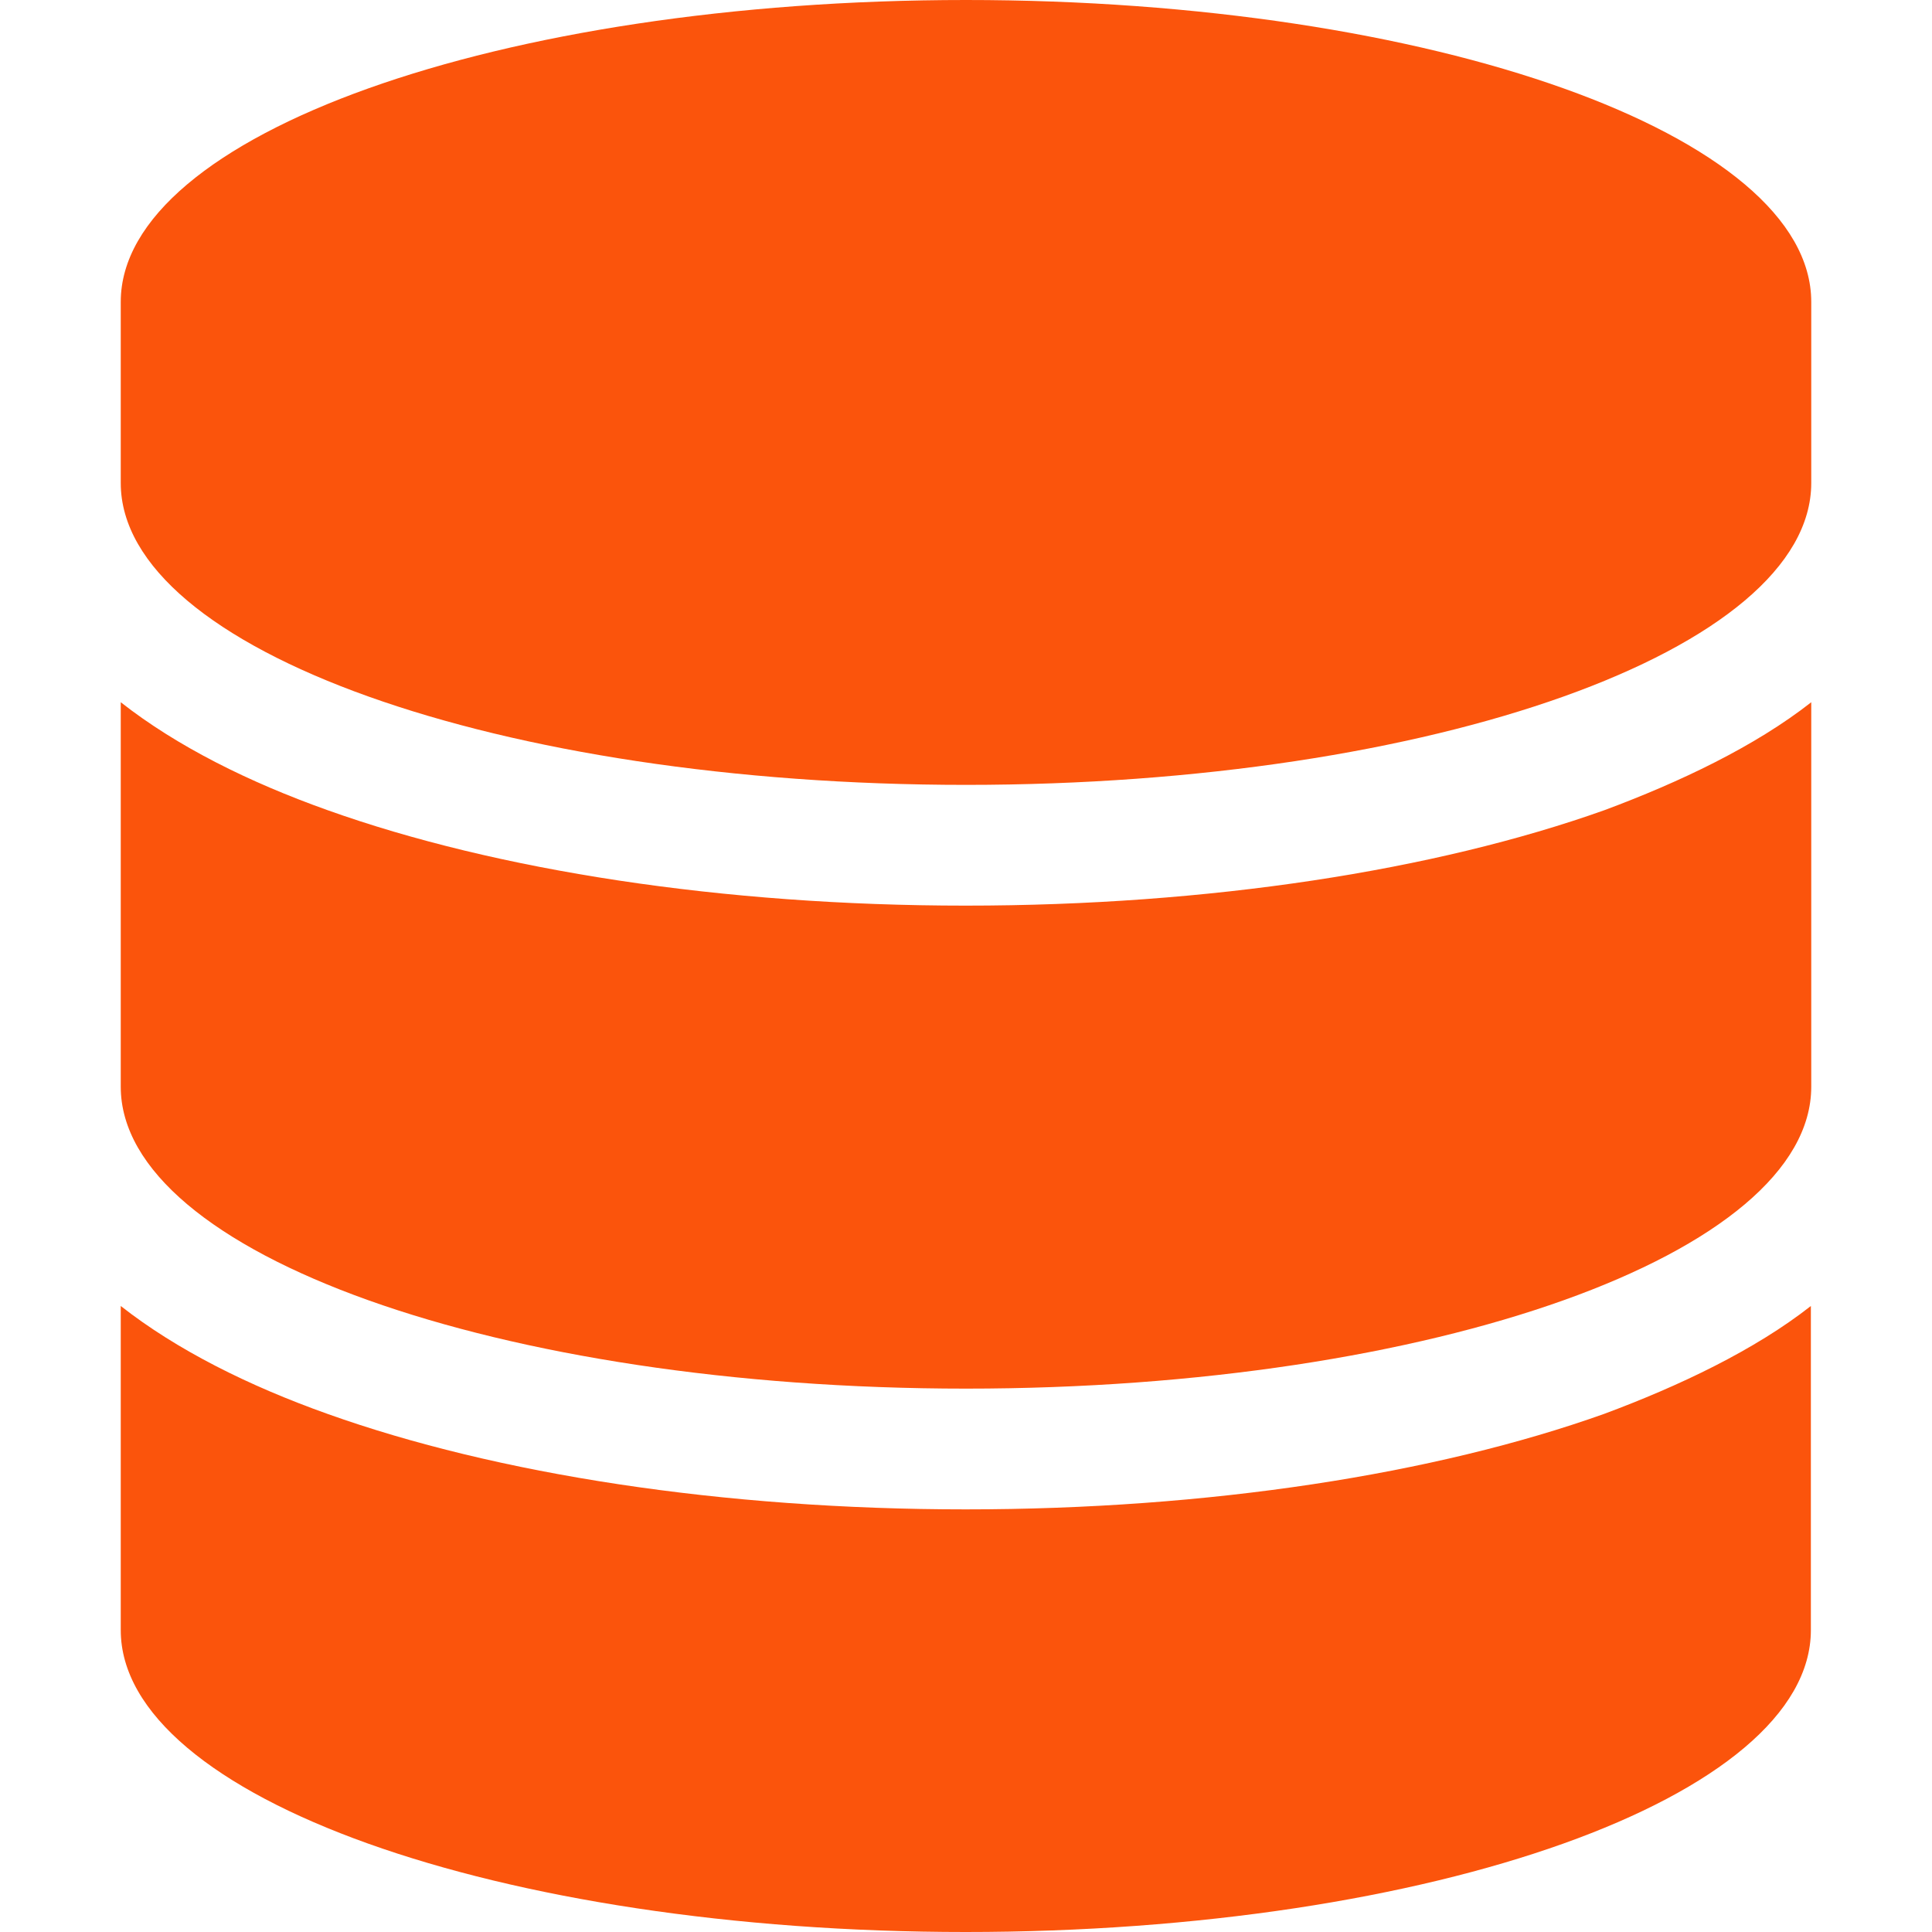
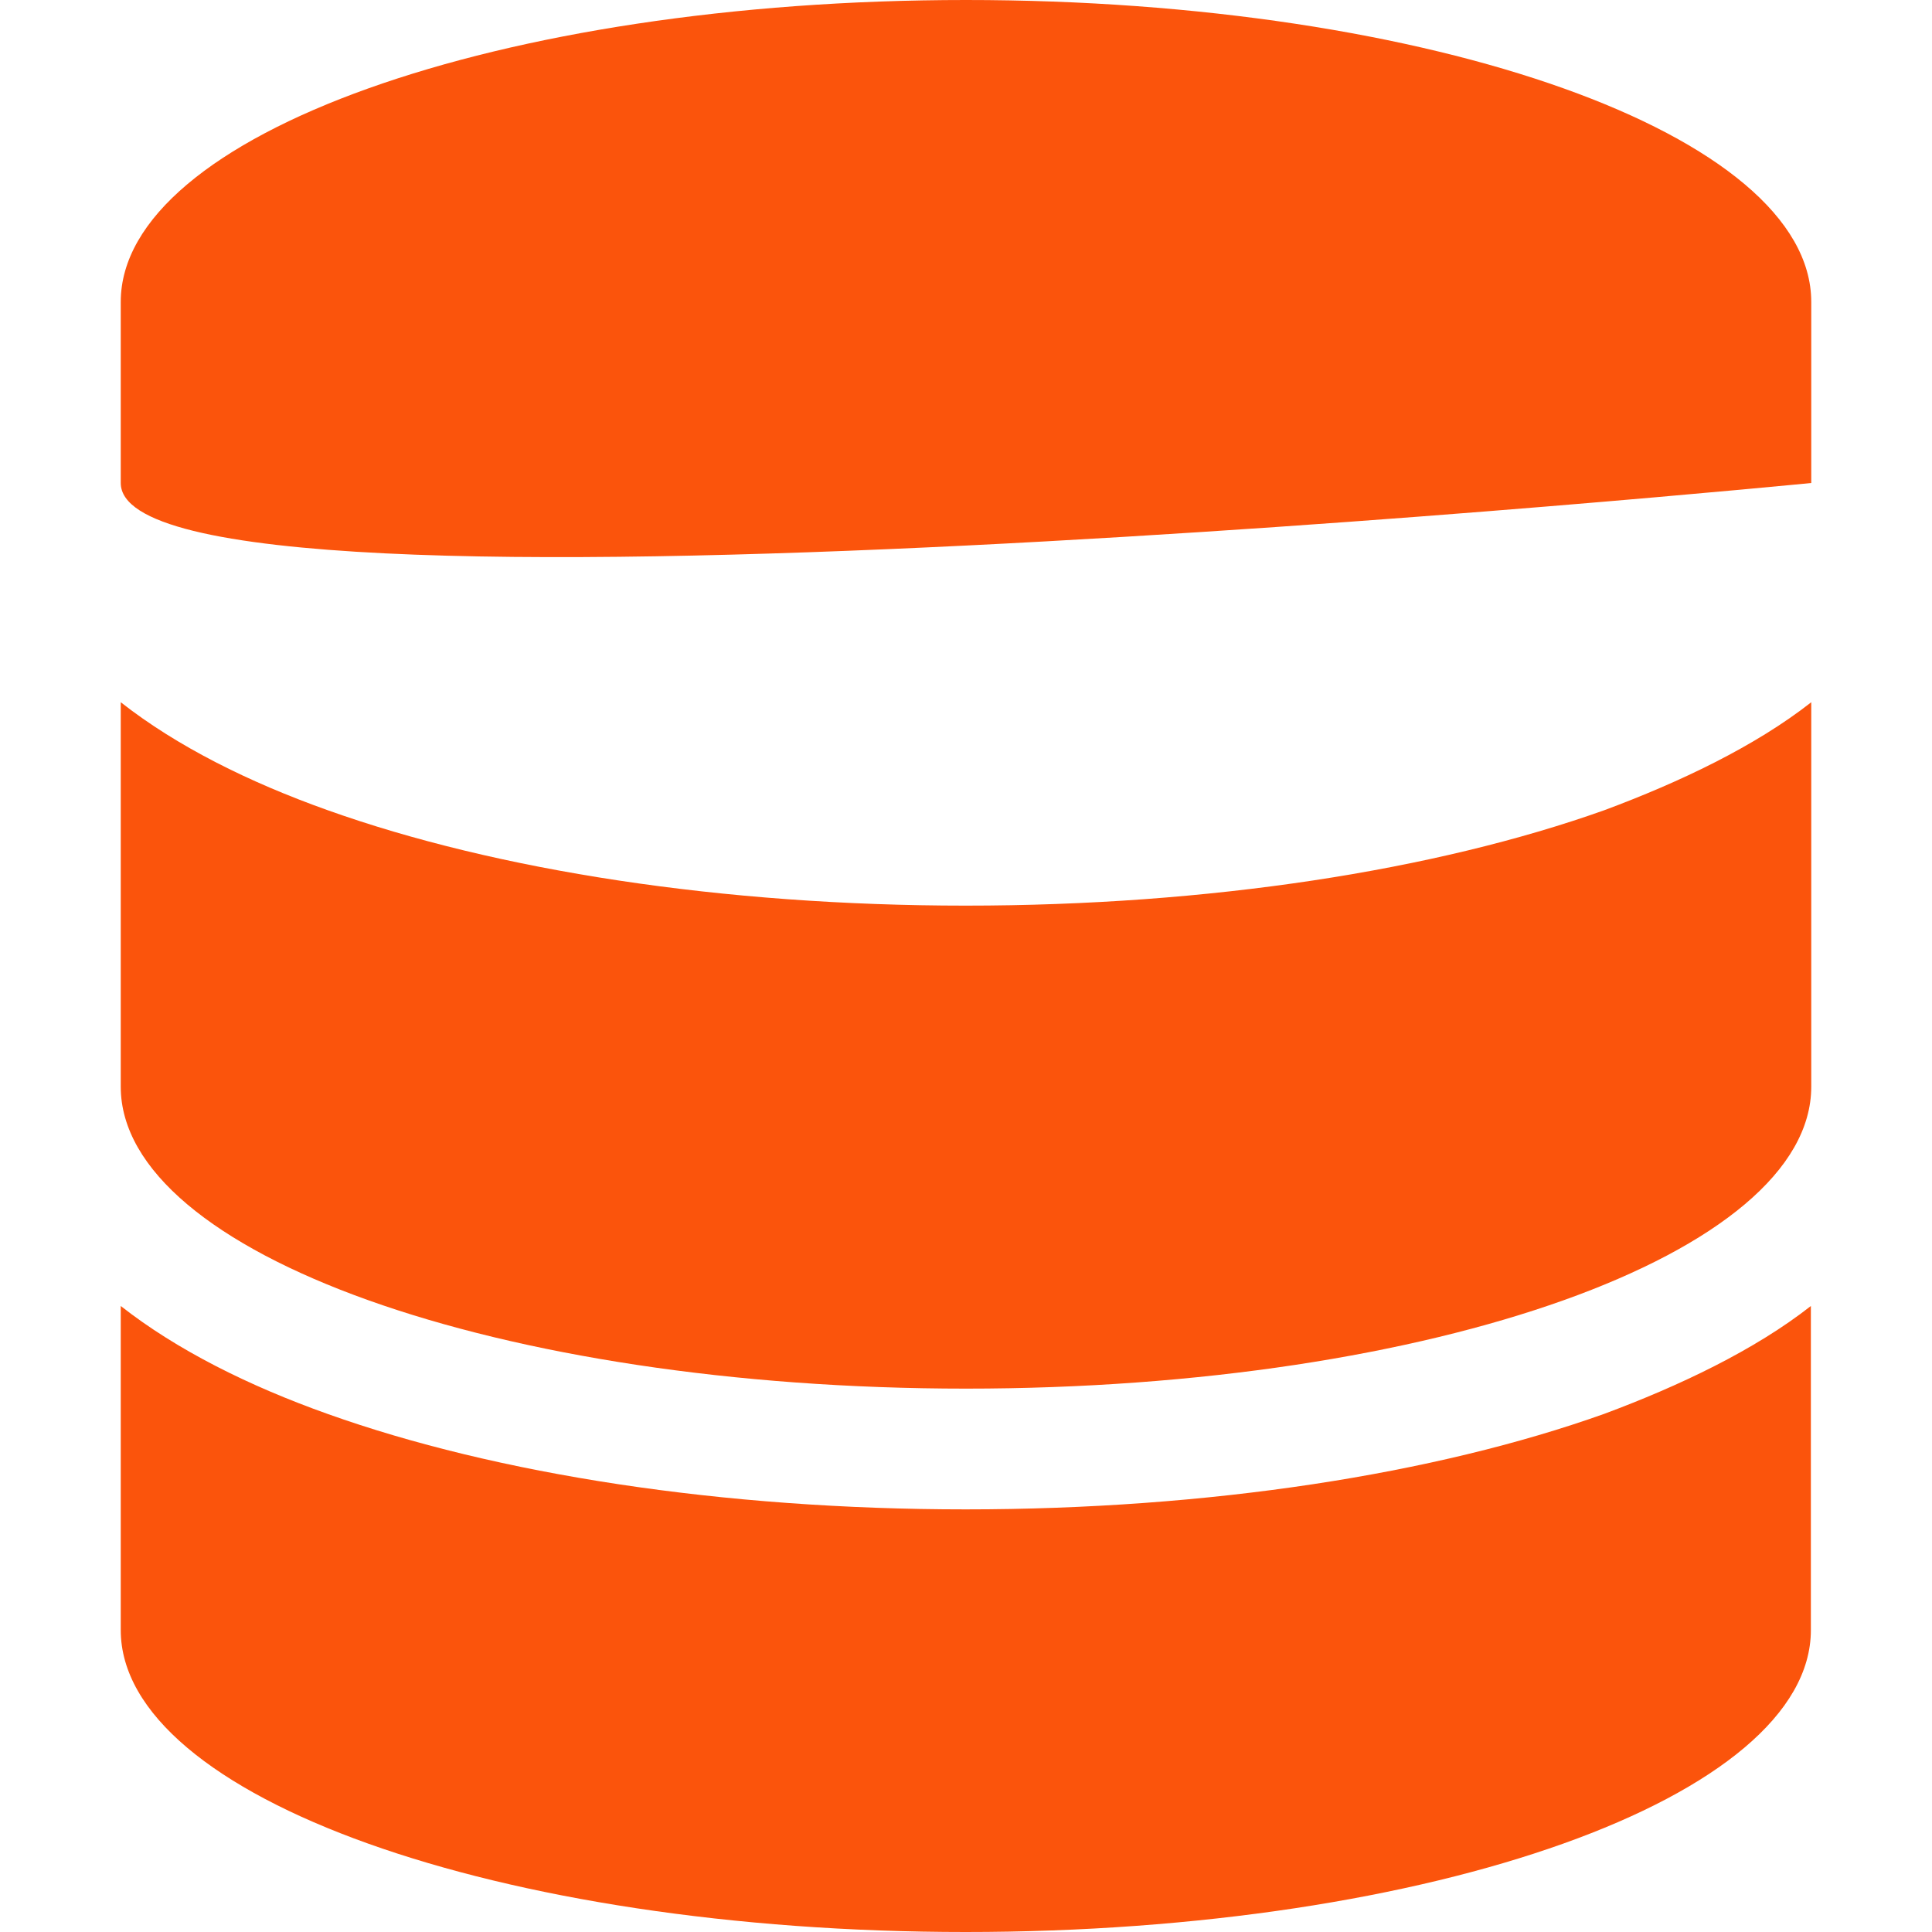
<svg xmlns="http://www.w3.org/2000/svg" version="1.1" id="Capa_1" x="0px" y="0px" viewBox="0 0 512 512" style="enable-background:new 0 0 512 512;" xml:space="preserve">
  <style type="text/css"> .st0{fill:#FB540C;} </style>
-   <path class="st0" d="M480,80v48c0,44.2-100.3,80-224,80S32,172.2,32,128V80C32,35.8,132.3,0,256,0S480,35.8,480,80z M425.2,214.7 c19.9-7.4,39.9-16.9,54.8-28.6V288c0,44.2-100.3,80-224,80S32,332.2,32,288V186.1c14.9,11.7,34,21.2,54.8,28.6 c44.8,16,104.7,25.3,169.1,25.3S380.3,230.7,425.2,214.7L425.2,214.7z M86.8,374.7c44.8,16,104.7,25.3,169.1,25.3 s124.3-9.3,169.2-25.3c19.9-7.4,39.9-16.9,54.8-28.6V432c0,44.2-100.3,80-224,80S32,476.2,32,432v-85.9 C46.9,357.8,66,367.3,86.8,374.7z" />
+   <path class="st0" d="M480,80v48S32,172.2,32,128V80C32,35.8,132.3,0,256,0S480,35.8,480,80z M425.2,214.7 c19.9-7.4,39.9-16.9,54.8-28.6V288c0,44.2-100.3,80-224,80S32,332.2,32,288V186.1c14.9,11.7,34,21.2,54.8,28.6 c44.8,16,104.7,25.3,169.1,25.3S380.3,230.7,425.2,214.7L425.2,214.7z M86.8,374.7c44.8,16,104.7,25.3,169.1,25.3 s124.3-9.3,169.2-25.3c19.9-7.4,39.9-16.9,54.8-28.6V432c0,44.2-100.3,80-224,80S32,476.2,32,432v-85.9 C46.9,357.8,66,367.3,86.8,374.7z" />
</svg>